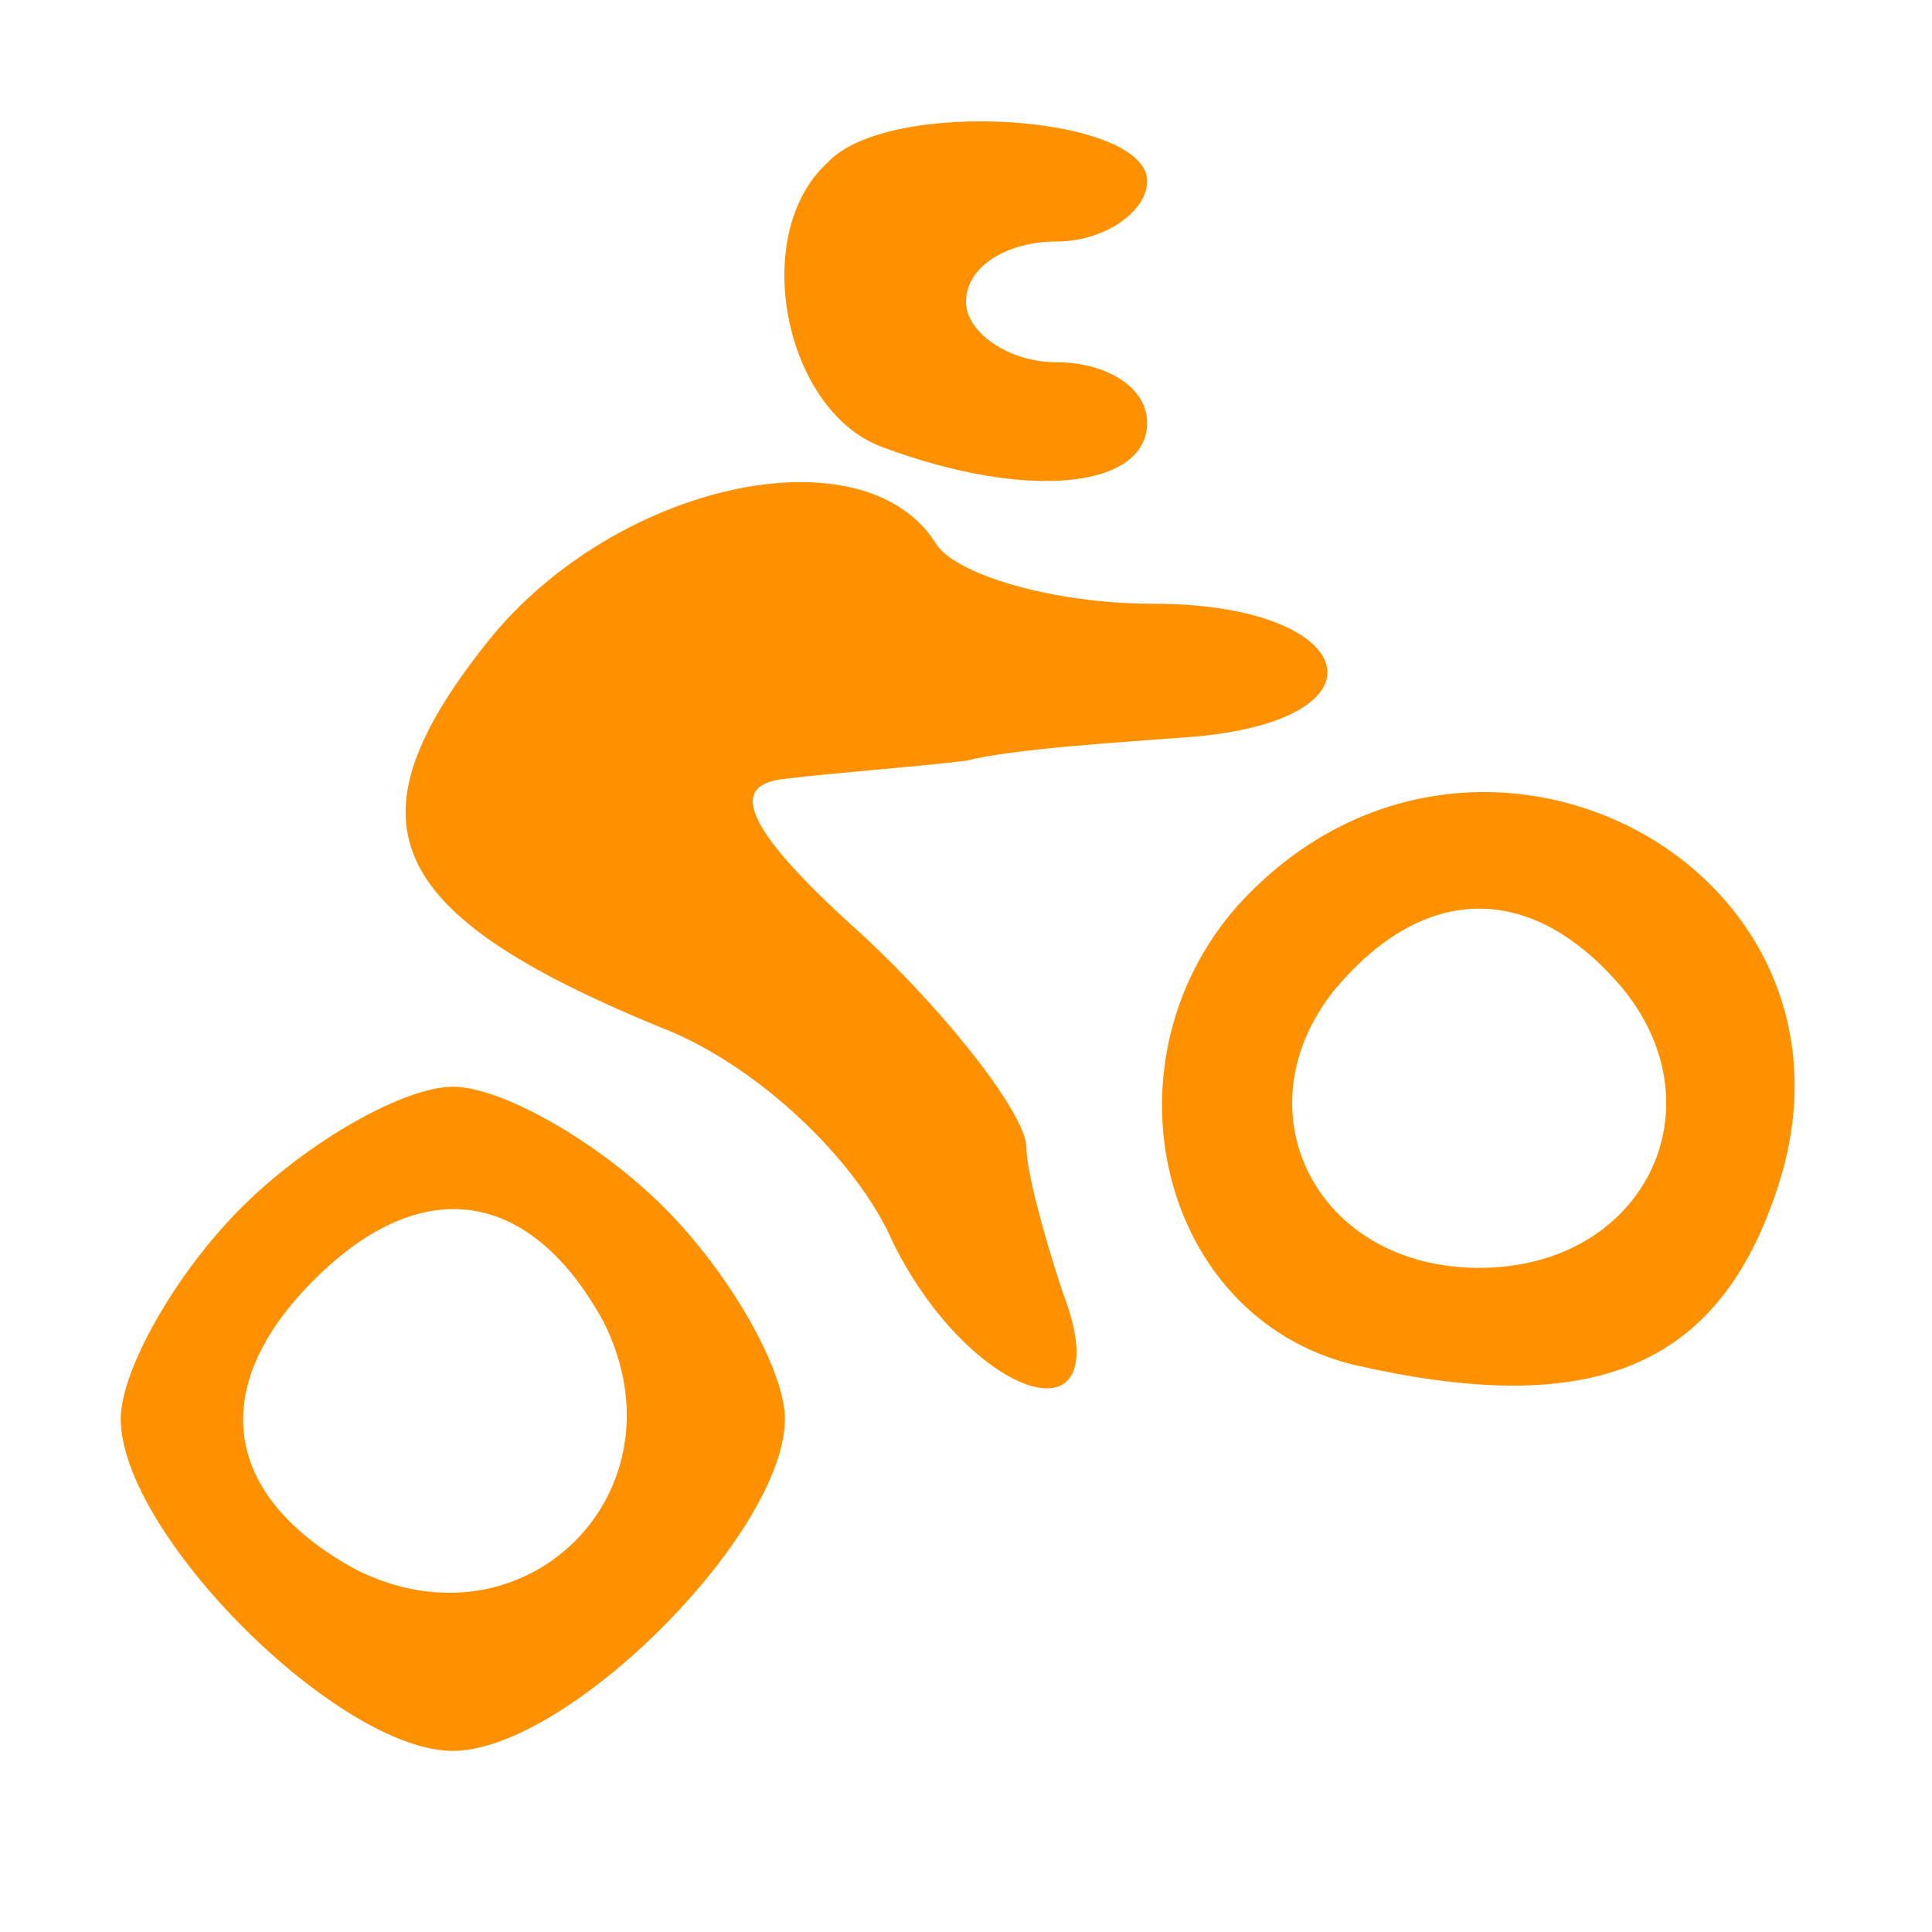
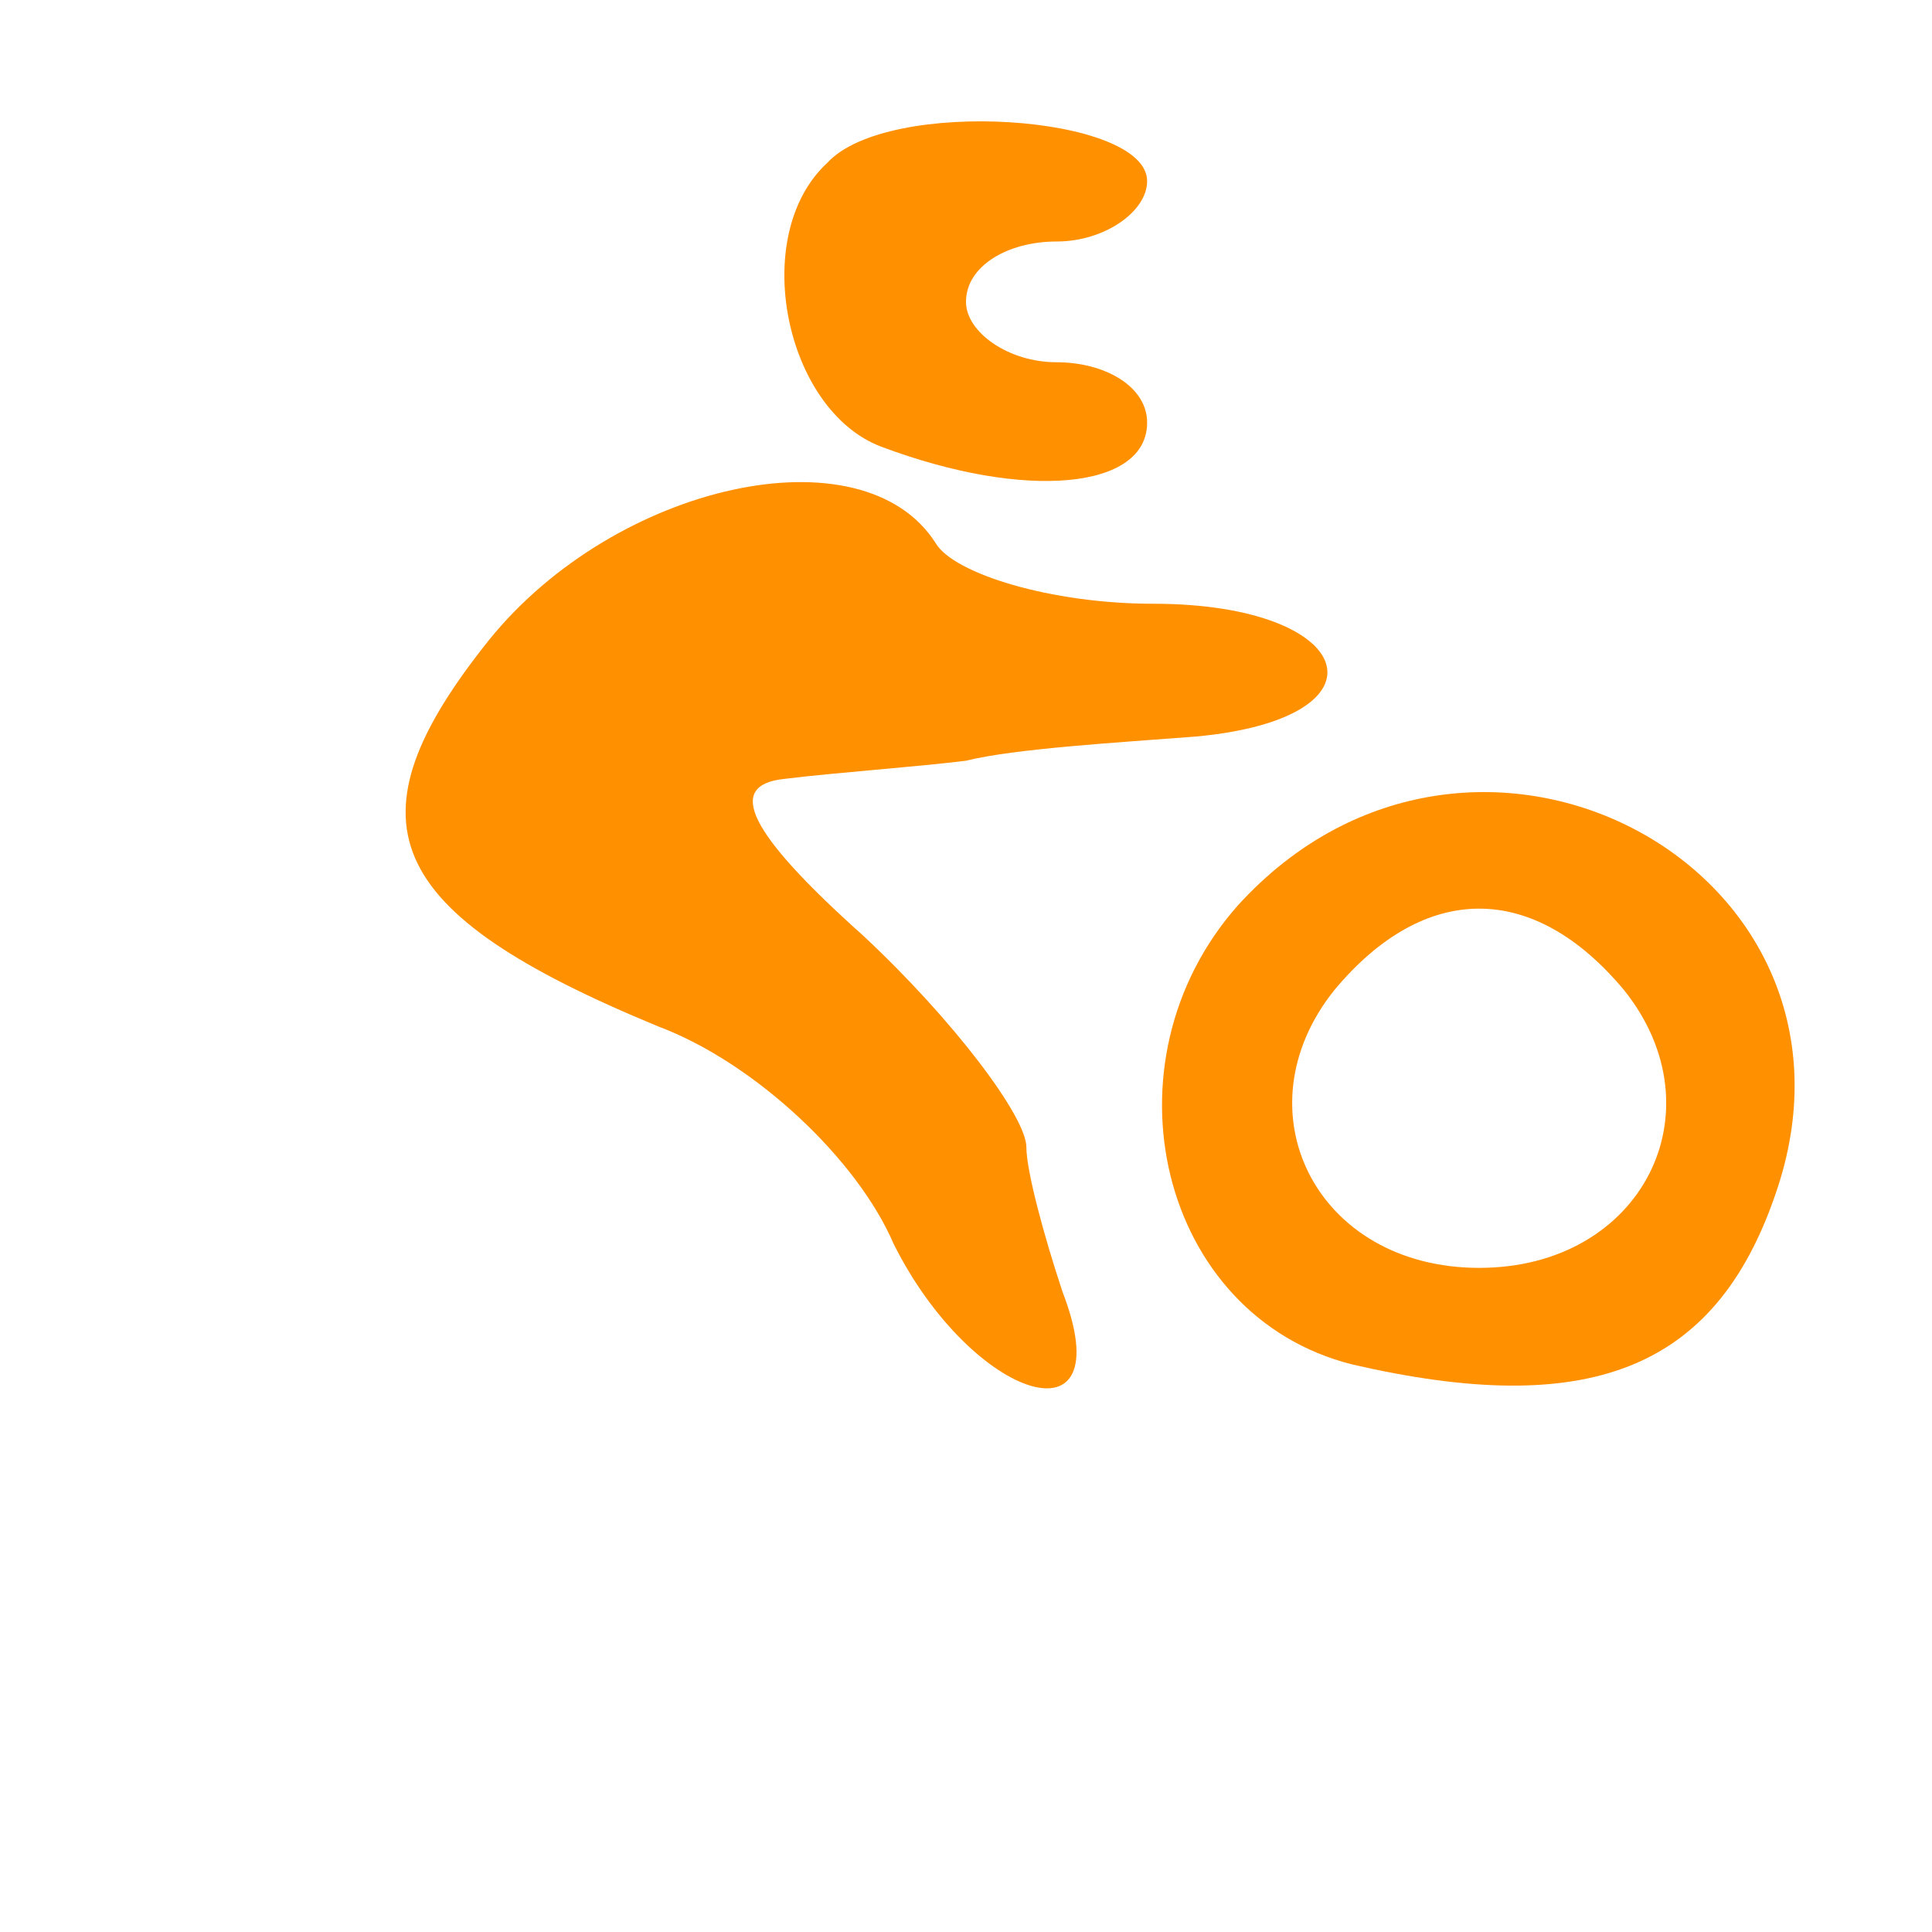
<svg xmlns="http://www.w3.org/2000/svg" width="32pt" height="32pt" viewBox="0 0 32 32" preserveAspectRatio="xMidYMid meet">
  <g transform="translate(0,32) scale(0.1,-0.1)" fill="#FF9000" stroke="none">
    <path d="M137 293 c-13 -12 -7 -41 9 -47 24 -9 44 -7 44 4 0 6 -7 10 -15 10 -8 0 -15 5 -15 10 0 6 7 10 15 10 8 0 15 5 15 10 0 11 -43 14 -53 3z" />
    <path d="M81 214 c-24 -30 -18 -45 28 -64 16 -6 33 -22 39 -36 13 -26 38 -34 28 -8 -3 9 -6 20 -6 24 0 5 -12 21 -27 35 -19 17 -23 25 -13 26 8 1 22 2 30 3 8 2 25 3 38 4 33 3 27 22 -7 22 -17 0 -33 5 -36 10 -12 19 -53 10 -74 -16z" />
    <path d="M205 170 c-23 -26 -13 -68 19 -76 39 -9 60 -1 70 28 19 54 -50 91 -89 48z m64 -14 c16 -20 3 -46 -24 -46 -27 0 -40 26 -24 46 15 18 33 18 48 0z" />
-     <path d="M40 120 c-11 -11 -20 -27 -20 -35 0 -19 36 -55 55 -55 19 0 55 36 55 55 0 8 -9 24 -20 35 -11 11 -27 20 -35 20 -8 0 -24 -9 -35 -20z m60 -19 c14 -28 -13 -55 -41 -41 -22 12 -25 30 -7 48 18 18 36 15 48 -7z" />
  </g>
</svg>